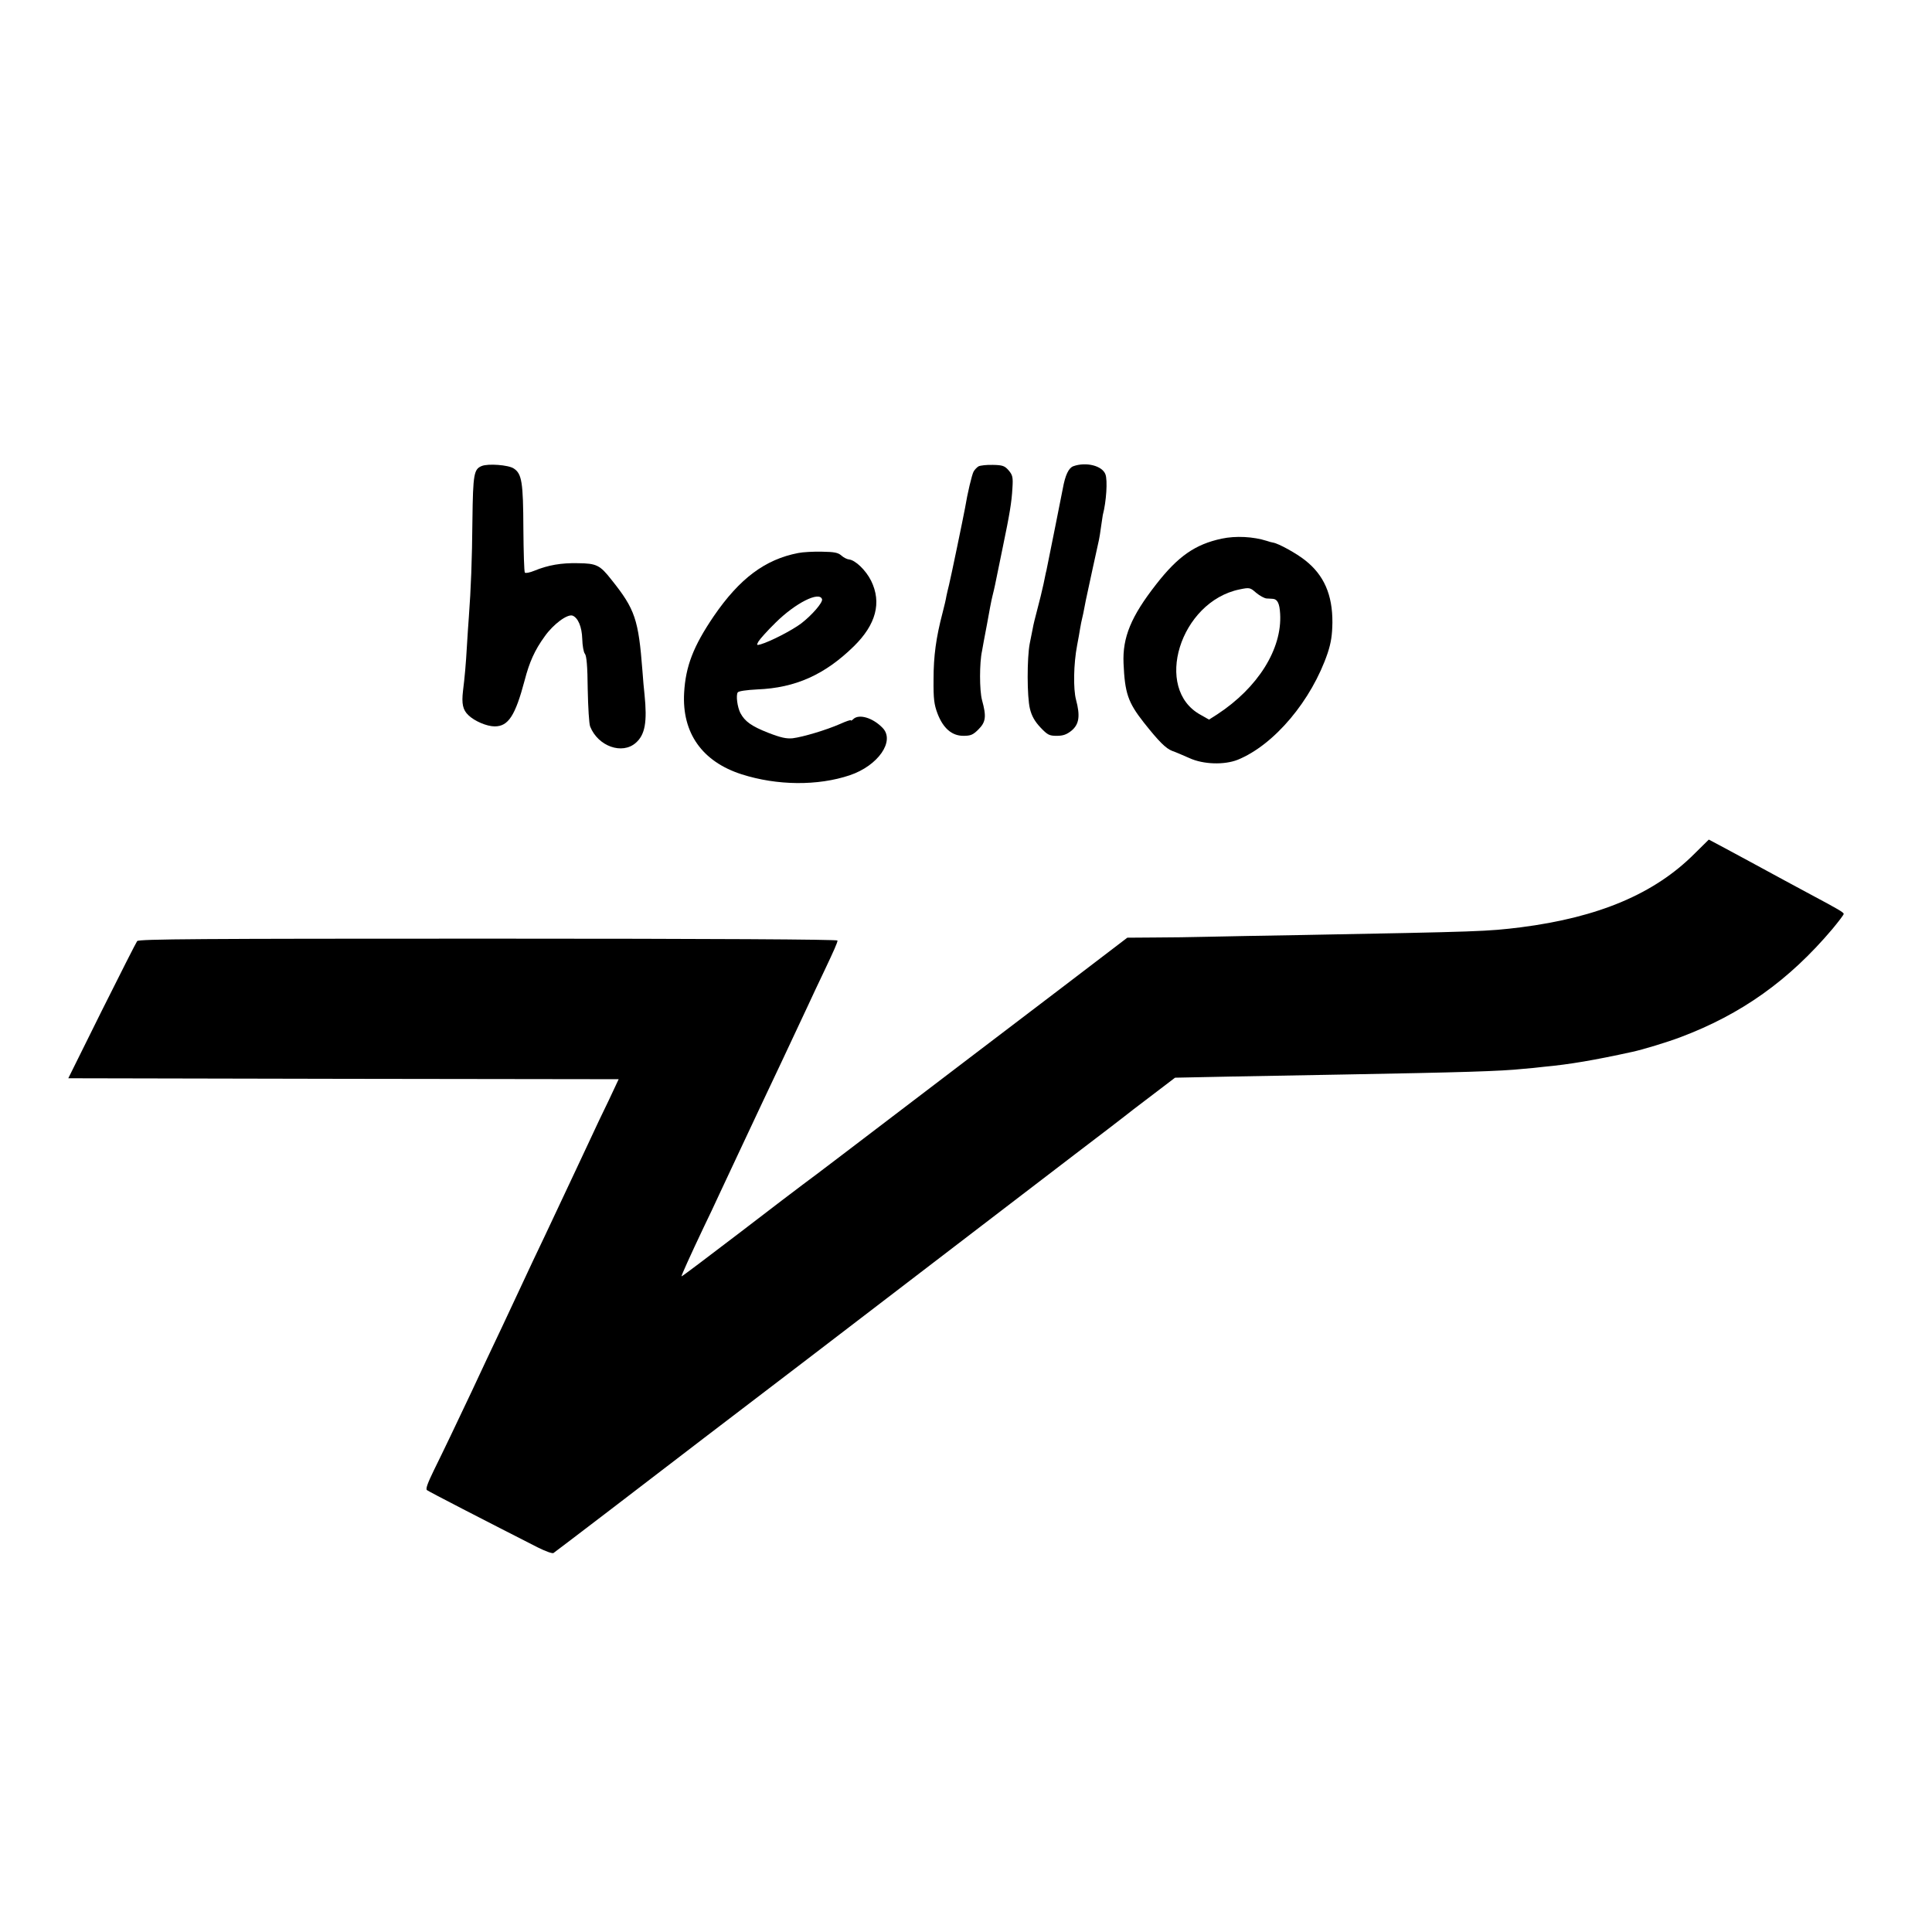
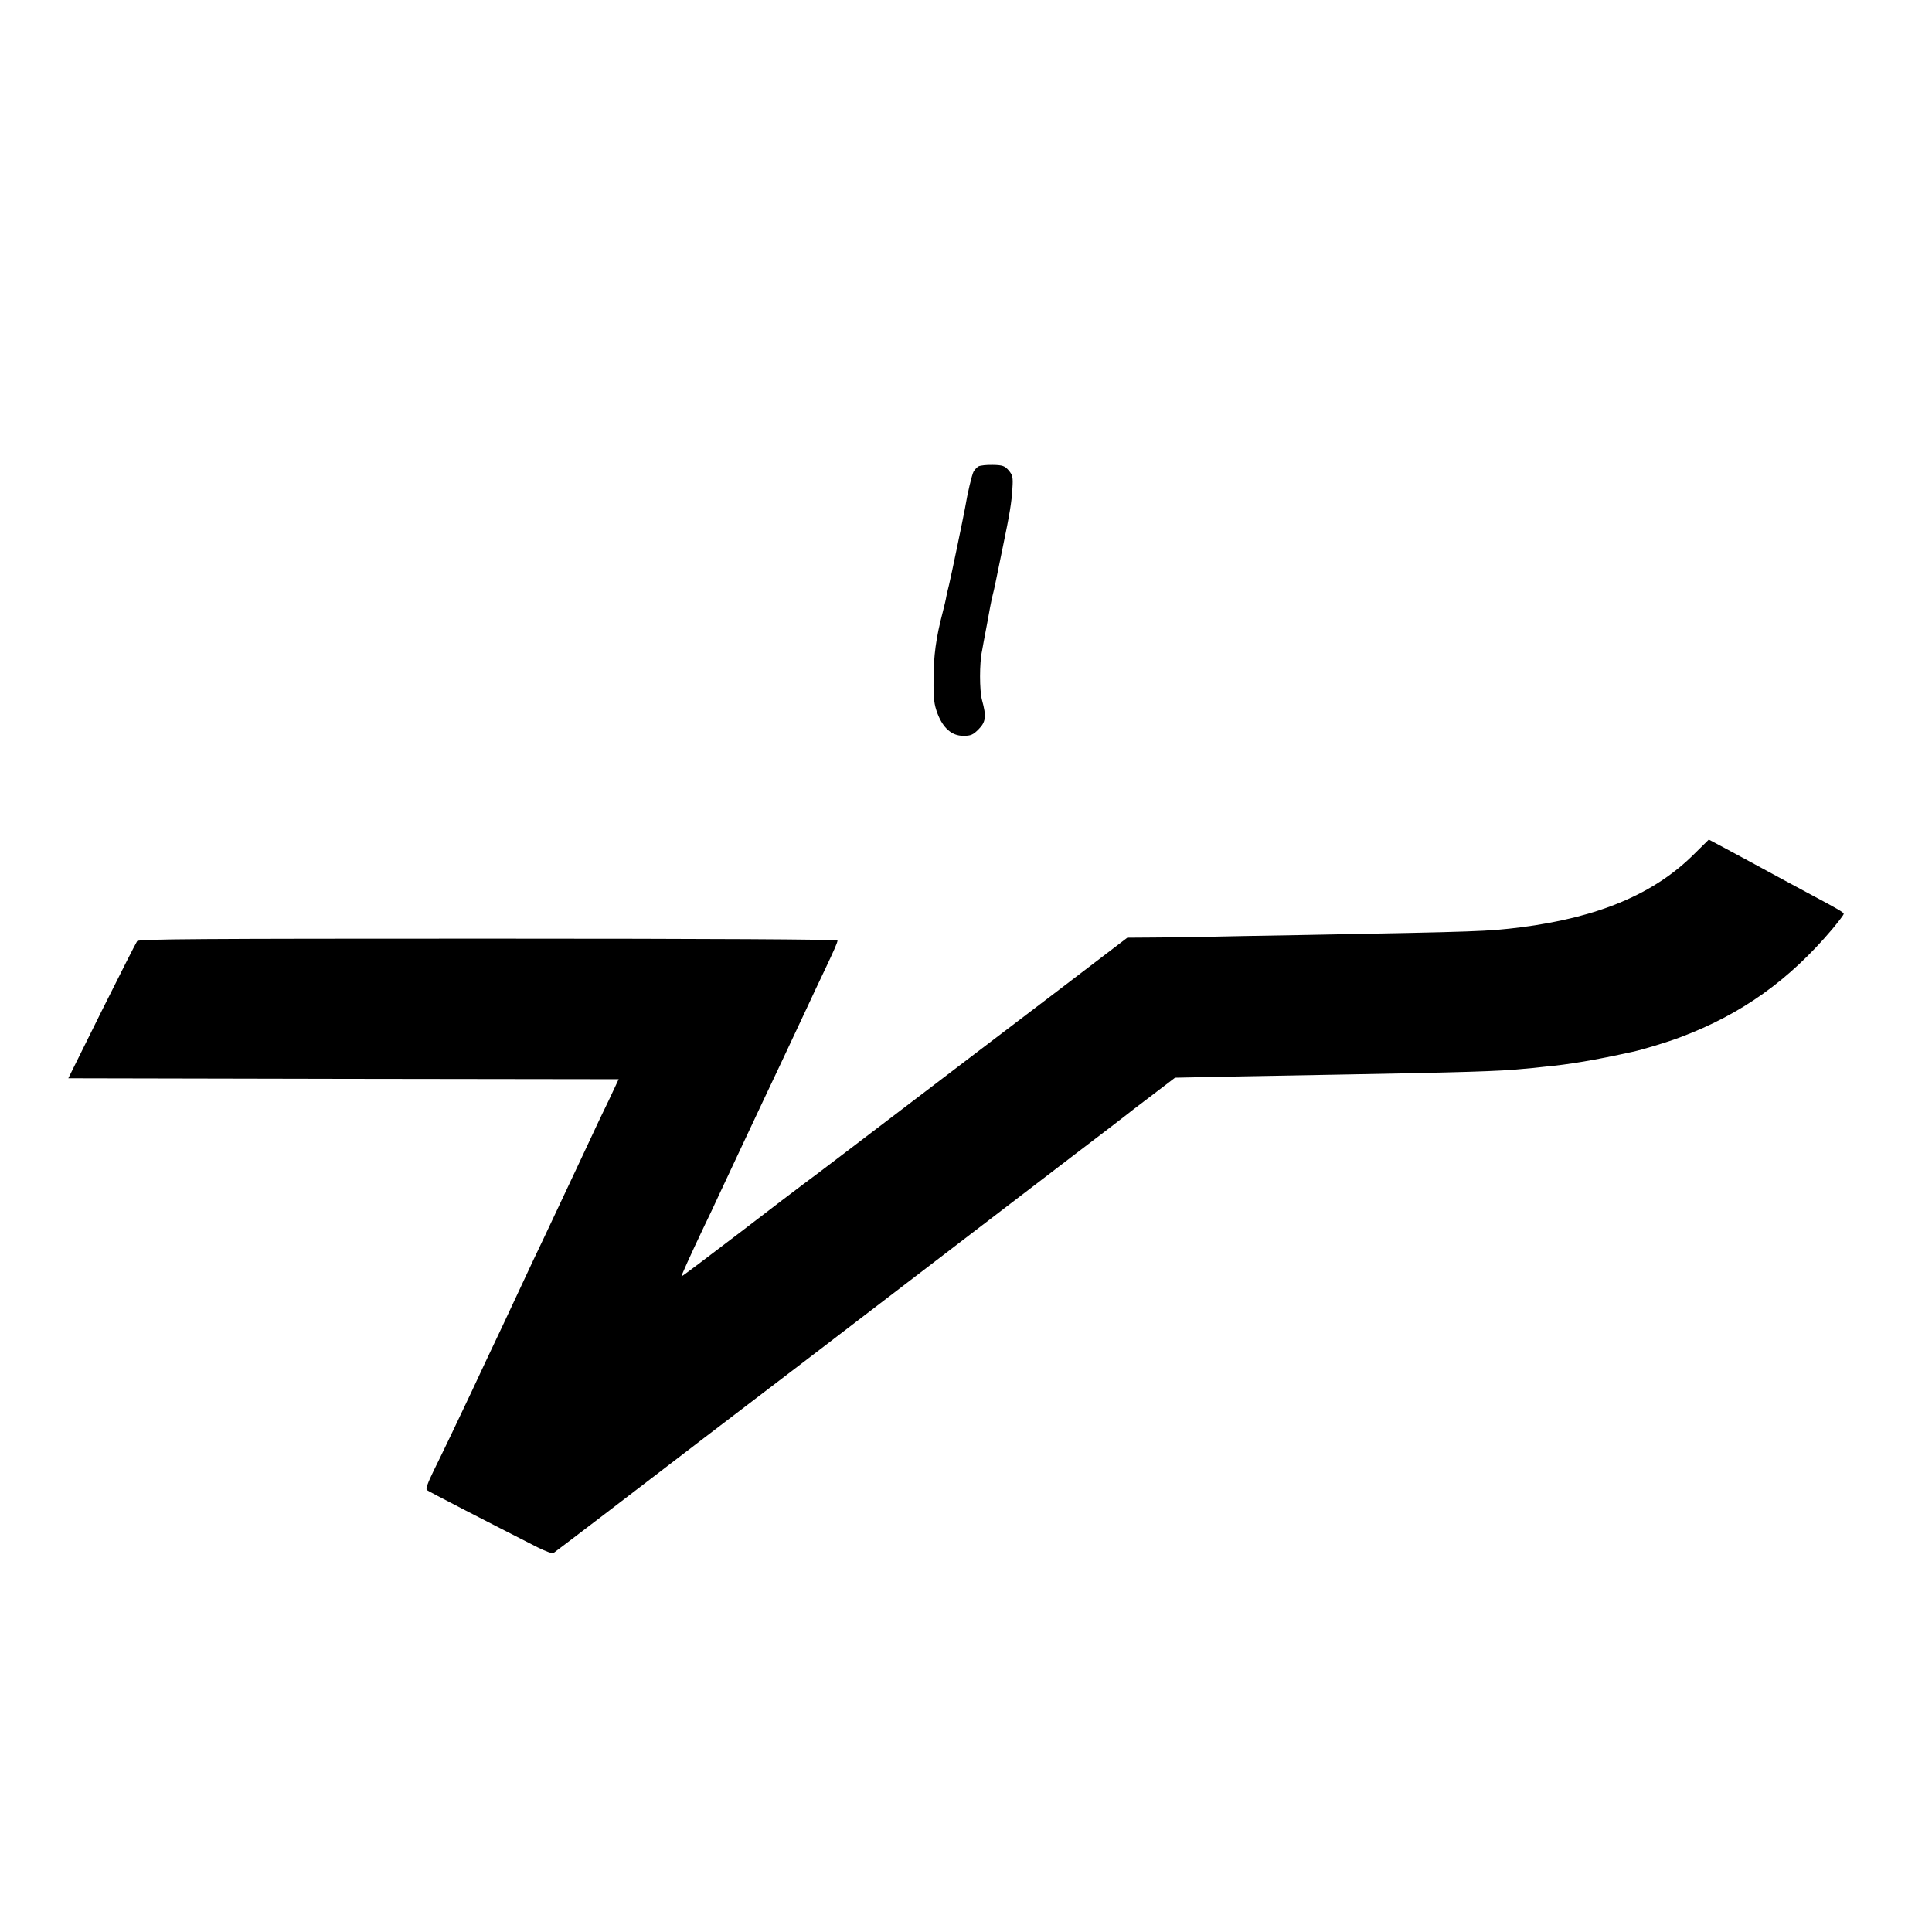
<svg xmlns="http://www.w3.org/2000/svg" version="1.0" width="1024pt" height="1024pt" viewBox="0 0 1024 1024" preserveAspectRatio="xMidYMid meet">
  <g transform="translate(0,1024) scale(0.1,-0.1)" fill="#000000" stroke="none">
-     <path d="M2553 7770 c-41 -17 -46 -42 -49 -284 -2 -218 -8 -367 -19 -516 -3 -36 -7 -103 -10 -150 -6 -106 -12 -169 -21 -242 -8 -68 -1 -101 29 -129 32 -31 97 -59 139 -59 72 0 109 56 159 245 25 96 53 159 106 232 45 64 120 120 148 110 29 -12 49 -59 51 -123 1 -35 7 -71 14 -79 9 -11 14 -66 15 -188 2 -95 7 -184 13 -198 42 -105 170 -150 242 -86 49 43 61 110 46 257 -3 25 -8 81 -11 125 -21 272 -39 326 -164 482 -61 78 -79 87 -178 88 -88 2 -158 -10 -231 -40 -24 -10 -46 -14 -50 -10 -4 3 -7 109 -8 233 -1 246 -8 291 -51 319 -28 19 -137 27 -170 13z" />
    <path d="M5186 7768 c-8 -5 -20 -17 -26 -28 -9 -17 -32 -113 -45 -192 -9 -49 -75 -368 -85 -408 -5 -19 -11 -46 -14 -60 -2 -14 -11 -53 -20 -87 -35 -133 -48 -231 -48 -353 -1 -105 3 -134 21 -182 30 -78 76 -118 137 -118 39 0 51 5 80 34 39 39 43 68 19 155 -14 52 -14 198 0 261 2 14 14 77 26 140 11 63 24 131 29 150 5 19 11 46 14 60 13 63 19 93 41 200 36 173 47 238 51 312 4 59 1 70 -20 95 -21 24 -32 28 -84 29 -32 1 -67 -3 -76 -8z" />
-     <path d="M5689 7769 c-25 -9 -43 -47 -56 -119 -3 -19 -78 -390 -87 -435 -2 -5 -8 -37 -15 -70 -7 -33 -22 -94 -33 -135 -11 -41 -22 -86 -24 -100 -3 -14 -10 -50 -16 -80 -15 -76 -15 -284 1 -347 9 -37 25 -66 55 -98 38 -40 47 -45 87 -45 34 0 53 7 79 28 40 34 46 78 23 164 -15 57 -13 189 6 288 6 30 13 71 16 90 3 19 8 42 10 50 4 14 7 31 20 98 3 15 19 90 36 167 17 77 32 147 34 155 2 8 7 40 11 70 4 30 9 57 9 60 19 72 26 185 14 216 -17 46 -103 67 -170 43z" />
-     <path d="M6475 7385 c-140 -30 -231 -93 -347 -242 -133 -170 -179 -281 -173 -419 7 -157 23 -206 107 -313 80 -101 117 -138 151 -151 18 -6 59 -24 91 -38 74 -34 185 -37 256 -9 194 79 392 315 477 566 18 55 24 95 25 161 1 148 -45 252 -144 330 -45 36 -140 89 -170 94 -7 1 -22 5 -33 9 -72 23 -165 28 -240 12z m238 -317 c12 0 27 -2 34 -2 24 -2 35 -25 38 -79 11 -187 -118 -392 -333 -533 l-44 -28 -44 25 c-253 137 -110 600 206 665 53 11 56 10 88 -18 18 -15 43 -29 55 -30z" />
-     <path d="M4231 7309 c-176 -34 -311 -135 -448 -335 -108 -159 -149 -265 -157 -406 -12 -213 96 -365 305 -432 188 -60 403 -62 573 -5 151 51 241 182 174 251 -52 54 -126 76 -156 46 -7 -7 -12 -9 -12 -6 0 4 -26 -5 -57 -19 -73 -32 -196 -69 -252 -76 -33 -3 -62 3 -129 29 -89 35 -124 60 -148 105 -16 32 -24 93 -14 109 4 7 46 13 104 16 202 8 358 78 512 229 117 115 148 231 91 347 -28 56 -84 110 -118 113 -10 1 -28 10 -40 21 -17 15 -37 19 -103 20 -44 1 -101 -2 -125 -7z m126 -245 c5 -17 -53 -84 -110 -128 -49 -37 -164 -96 -215 -111 -22 -6 -23 -5 -12 15 7 12 47 57 91 100 105 104 232 168 246 124z" />
    <path d="M8980 5714 c-211 -211 -506 -336 -920 -389 -180 -22 -204 -23 -1170 -41 -184 -3 -402 -7 -485 -9 -82 -2 -213 -4 -290 -4 l-140 -1 -350 -267 c-192 -146 -413 -314 -489 -372 -359 -273 -507 -386 -671 -511 -97 -74 -191 -145 -208 -157 -18 -13 -169 -128 -337 -257 -168 -128 -306 -233 -308 -231 -2 2 44 105 120 265 23 47 58 121 78 165 43 93 173 368 237 505 42 88 131 277 233 495 23 50 62 133 87 185 54 114 71 152 72 165 1 6 -654 10 -1850 10 -1530 0 -1853 -2 -1862 -13 -6 -8 -90 -174 -188 -370 l-177 -357 1459 -3 1458 -2 -53 -113 c-30 -61 -73 -152 -96 -202 -23 -49 -57 -121 -75 -160 -36 -77 -98 -209 -167 -355 -44 -91 -74 -156 -154 -327 -20 -43 -53 -114 -74 -158 -47 -98 -110 -233 -160 -340 -75 -159 -153 -322 -200 -417 -34 -70 -45 -100 -37 -106 10 -8 301 -158 586 -303 42 -21 80 -35 85 -30 29 21 498 379 797 609 404 308 359 274 549 419 176 135 924 707 1075 823 55 42 210 161 345 264 135 103 252 192 260 199 8 7 72 56 142 109 l126 96 294 6 c161 3 435 8 608 11 606 11 825 17 945 30 28 2 77 7 110 11 131 12 267 35 467 79 56 12 184 51 253 77 325 122 577 302 807 574 33 40 60 75 60 80 0 8 -25 23 -177 104 -55 29 -198 107 -318 172 -120 65 -219 118 -220 118 -1 -1 -36 -35 -77 -76z" />
  </g>
</svg>